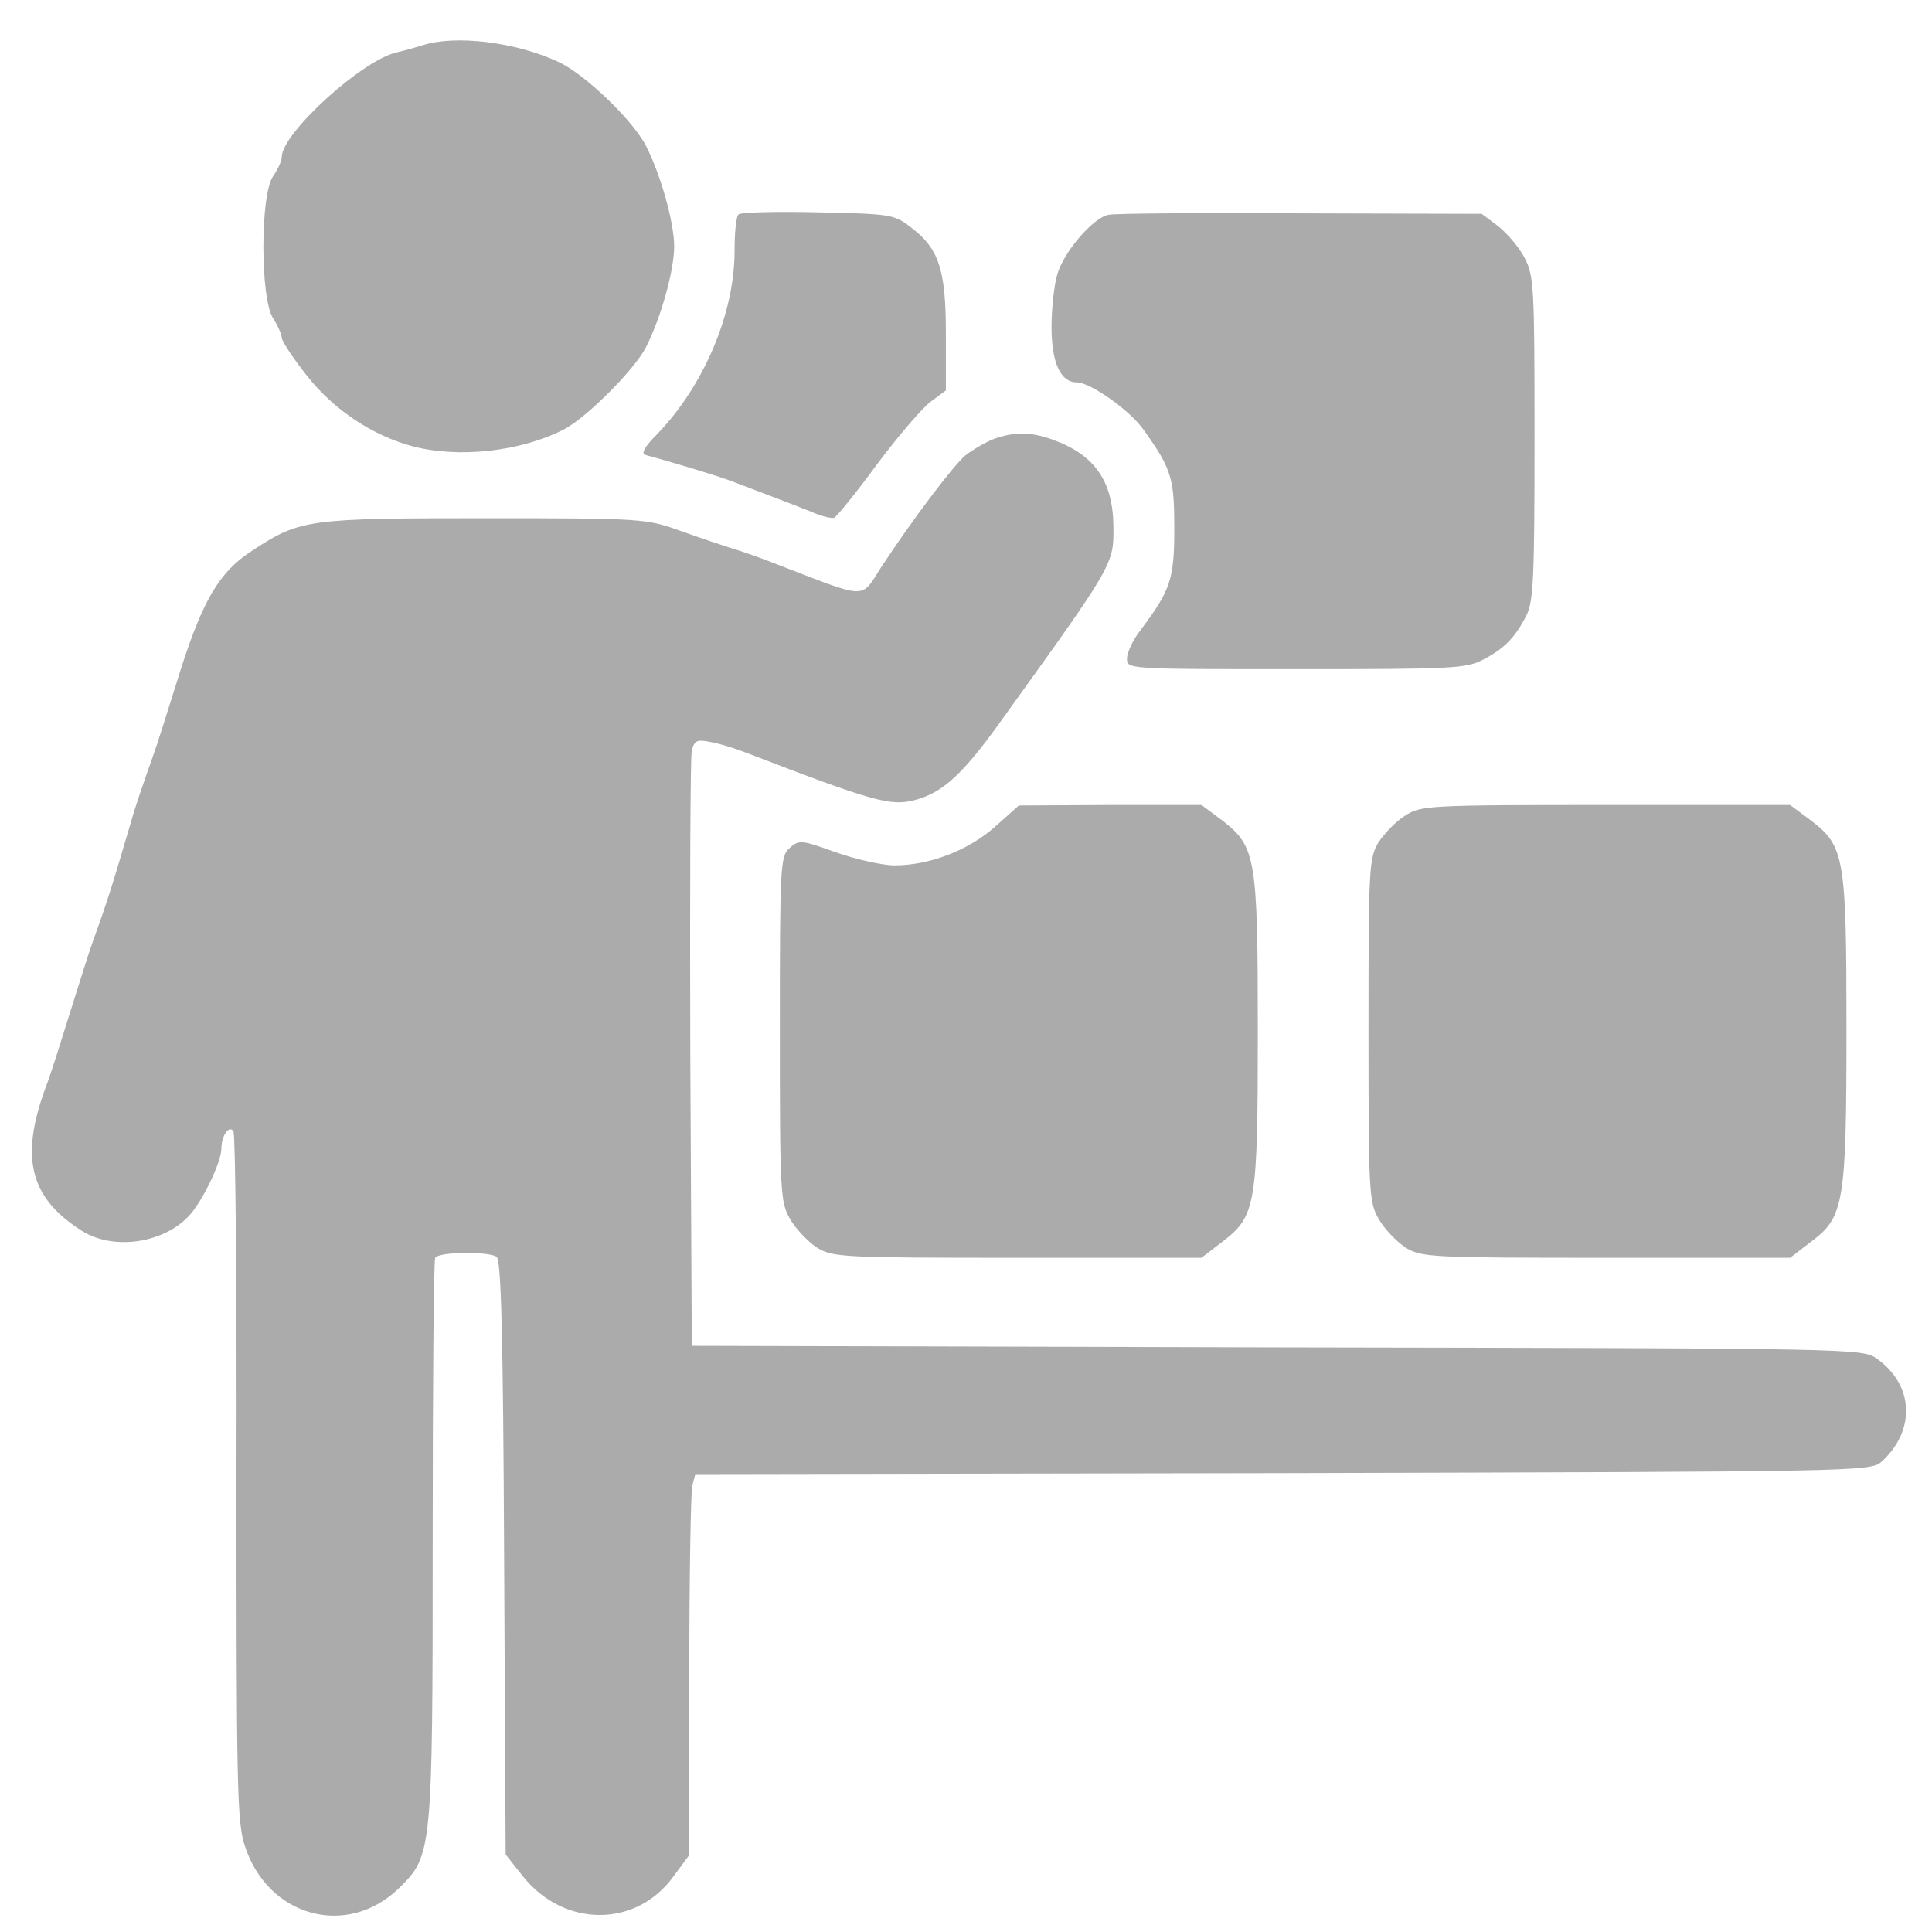
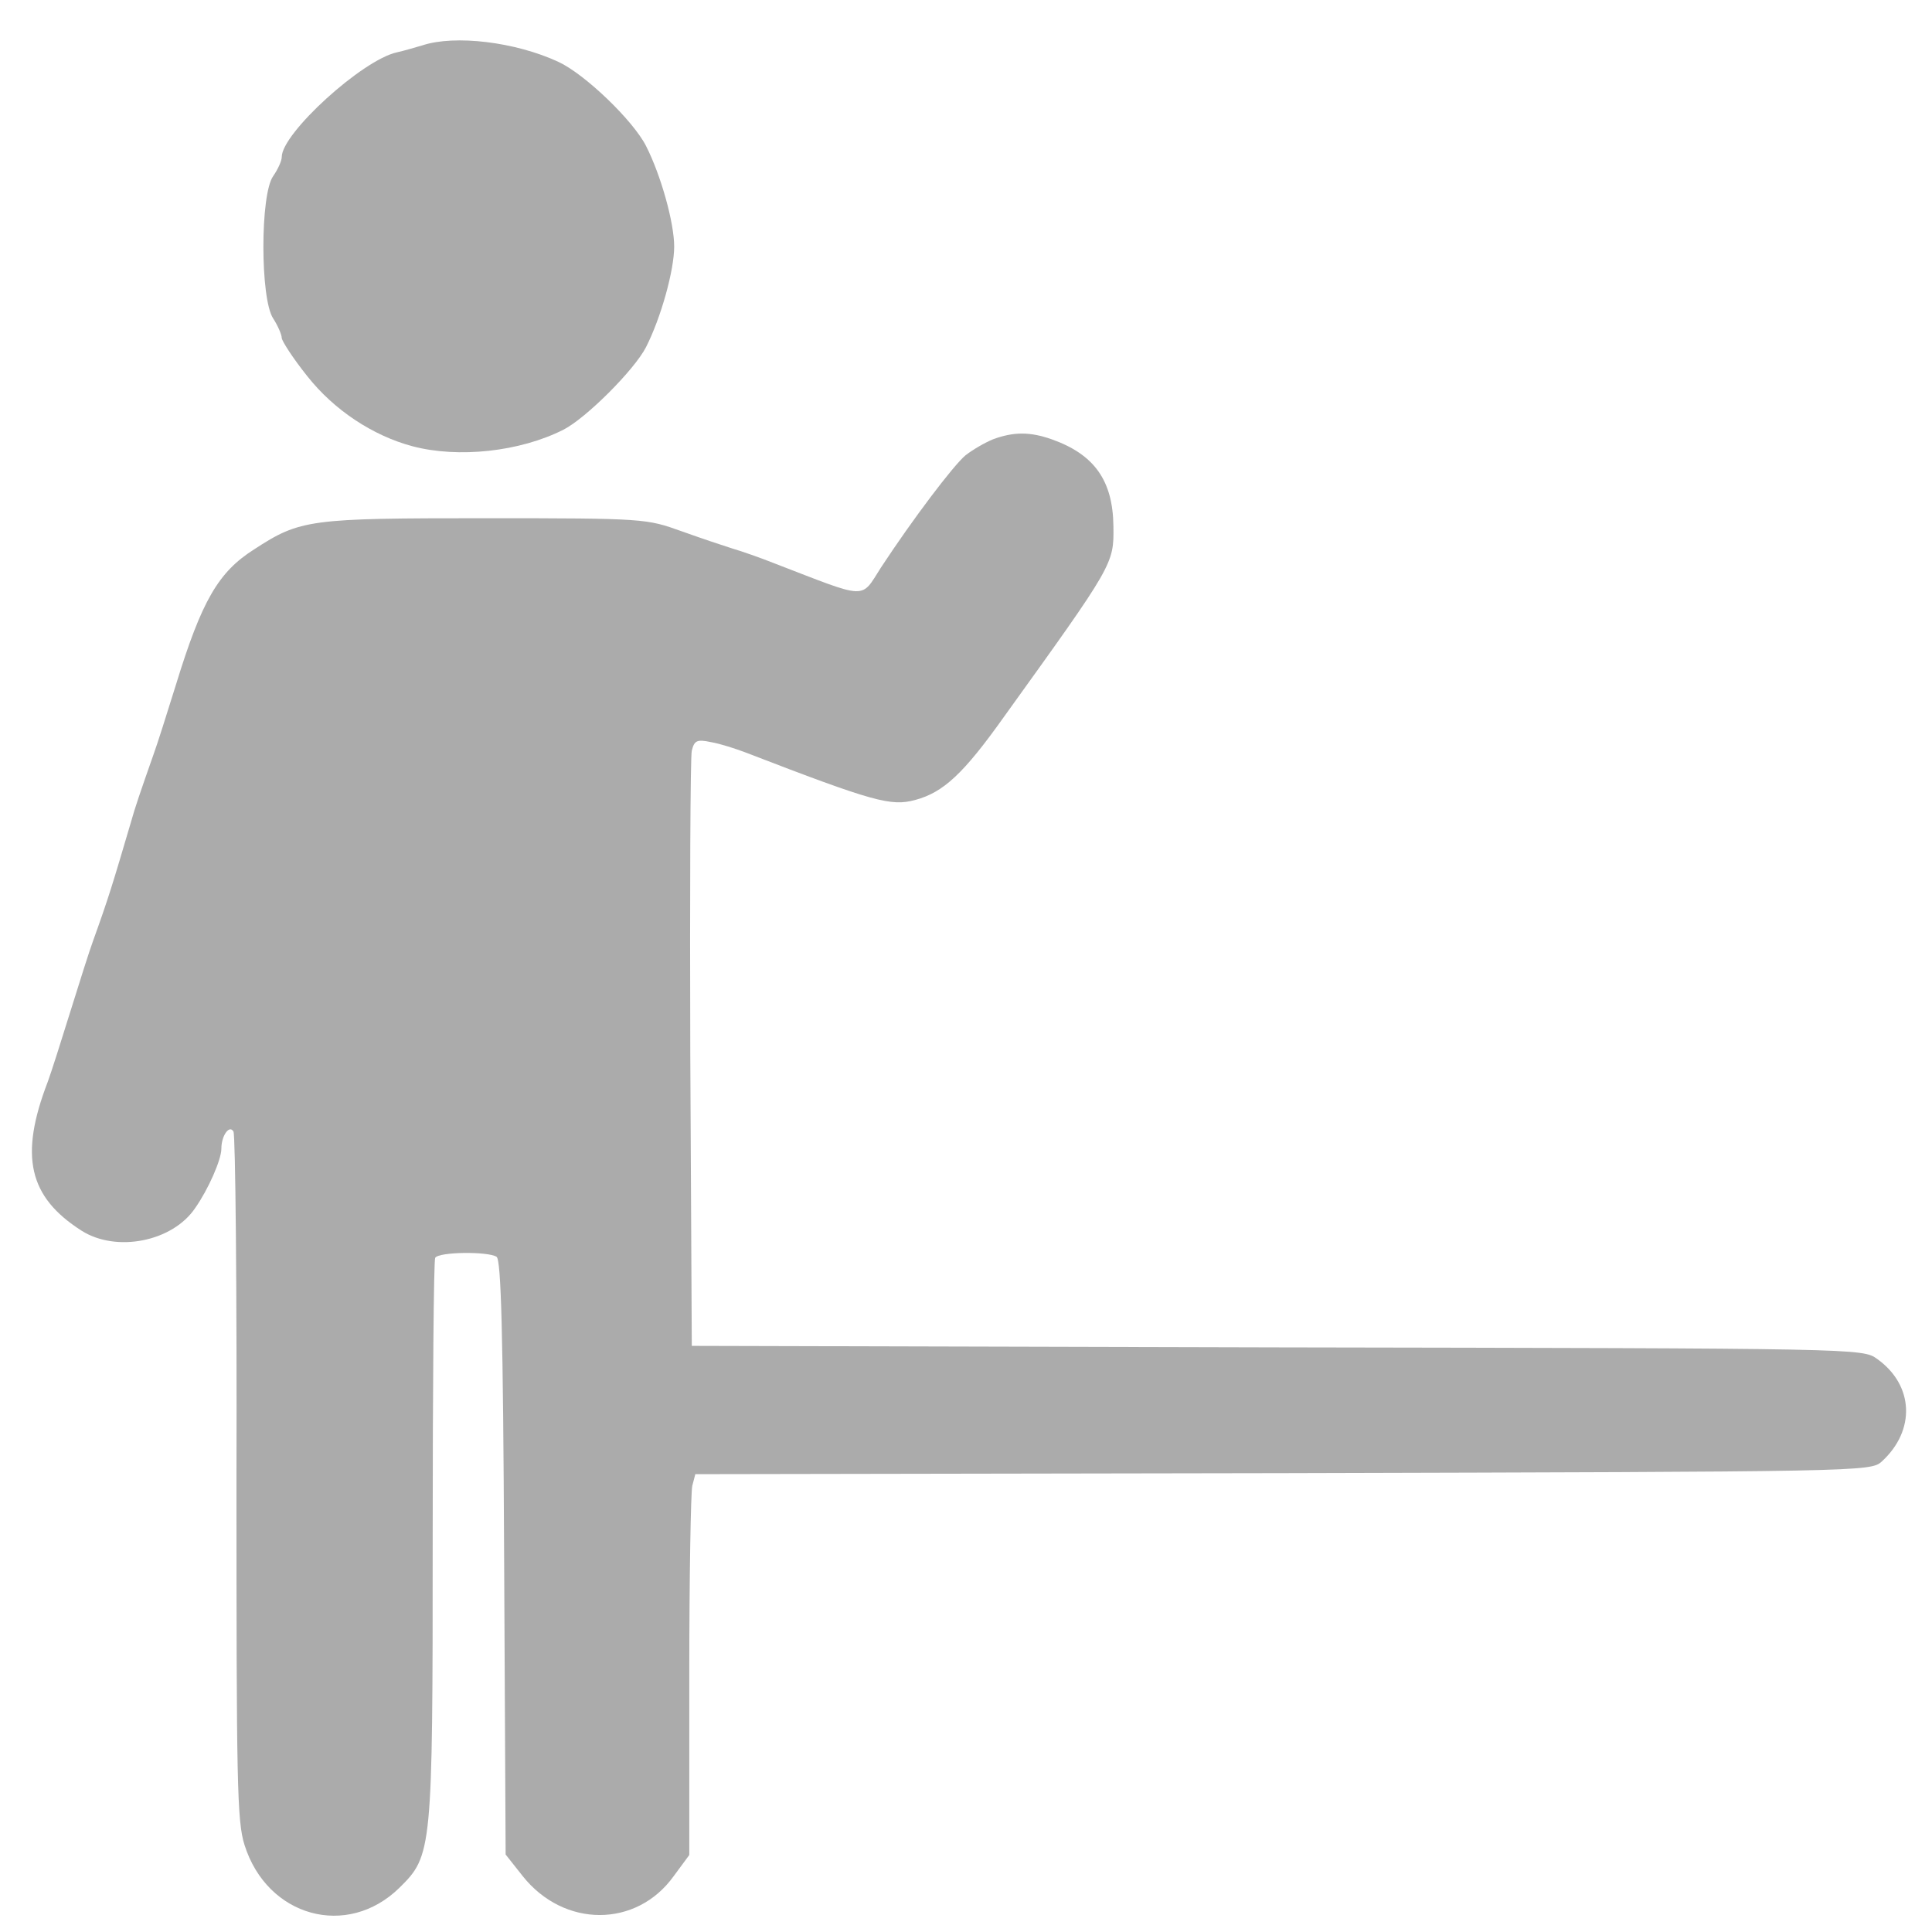
<svg xmlns="http://www.w3.org/2000/svg" class="svgImg" version="1.0" width="100%" height="100%" viewBox="0 0 384 384" preserveAspectRatio="xMidYMid meet">
  <g transform="translate(0,384) scale(0.1,-0.1)" stroke="none">
    <path fill="#ababab" d="M840 3750 c-14 -4 -37 -11 -51 -14 -69 -15 -229 -161 -229 -208 0 -8 -8 -25 -17 -38 -26 -36 -26 -244 0 -283 9 -14 17 -32 17 -39 1 -7 23 -41 51 -76 53 -67 130 -118 209 -139 91 -24 213 -11 300 33 45 23 141 119 164 164 30 59 56 153 56 200 0 47 -26 141 -56 200 -26 51 -122 143 -174 167 -86 40 -206 54 -270 33z" />
-     <path fill="#ababab" d="M1468 3414 c-5 -4 -8 -37 -8 -73 0 -125 -62 -269 -154 -364 -24 -24 -32 -38 -24 -41 48 -13 139 -40 171 -52 68 -26 122 -46 159 -61 20 -9 41 -14 46 -12 5 2 44 50 85 106 42 56 90 112 106 124 l31 23 0 113 c0 129 -14 170 -72 213 -31 24 -41 25 -183 28 -82 2 -153 0 -157 -4z" />
-     <path fill="#ababab" d="M2203 3413 c-31 -6 -90 -75 -102 -120 -6 -21 -11 -67 -11 -103 0 -71 18 -110 50 -110 27 0 105 -55 132 -93 57 -79 62 -98 62 -197 0 -101 -7 -122 -66 -201 -16 -20 -28 -46 -28 -58 0 -21 1 -21 335 -21 310 0 339 1 373 19 42 22 63 43 86 88 14 28 16 77 16 352 0 301 -1 323 -20 359 -11 21 -35 49 -53 63 l-32 24 -360 1 c-198 1 -370 0 -382 -3z" />
    <path fill="#ababab" d="M1974 2967 c-17 -7 -41 -21 -55 -32 -24 -20 -105 -127 -168 -223 -41 -64 -24 -64 -211 8 -30 12 -68 25 -85 30 -16 5 -61 20 -100 34 -70 25 -72 26 -390 26 -350 0 -368 -2 -460 -62 -71 -45 -104 -102 -155 -268 -18 -58 -38 -121 -45 -140 -26 -74 -37 -106 -45 -135 -36 -122 -44 -149 -75 -235 -7 -19 -27 -82 -45 -140 -18 -58 -38 -121 -45 -140 -57 -148 -38 -229 67 -296 69 -44 181 -22 226 45 26 37 52 96 52 118 0 26 16 48 24 34 4 -6 7 -316 6 -688 0 -604 1 -683 16 -730 45 -143 204 -187 308 -85 65 64 66 73 66 690 0 304 2 557 5 562 7 12 105 13 122 2 9 -6 13 -151 15 -598 l3 -590 34 -43 c82 -103 226 -103 300 0 l31 42 0 356 c0 196 3 366 6 378 l6 23 1168 2 c1151 3 1168 3 1190 23 68 62 64 152 -9 204 -29 21 -33 21 -1192 23 l-1164 3 -3 580 c-1 319 0 590 3 603 5 20 10 23 38 17 18 -3 49 -13 70 -21 254 -98 288 -107 336 -94 56 15 96 52 177 166 218 303 218 303 217 378 -1 91 -38 143 -123 173 -43 15 -75 15 -116 0z" />
-     <path fill="#ababab" d="M1978 2197 c-53 -47 -130 -77 -200 -77 -24 0 -77 12 -117 26 -69 25 -73 25 -92 8 -18 -16 -19 -34 -19 -360 0 -329 1 -344 21 -378 11 -19 35 -44 53 -56 32 -19 49 -20 399 -20 l365 0 43 33 c65 50 69 73 69 417 0 344 -4 367 -69 418 l-43 32 -181 0 -182 -1 -47 -42z" />
-     <path fill="#ababab" d="M2793 2219 c-18 -11 -41 -35 -53 -53 -19 -32 -20 -49 -20 -374 0 -327 1 -342 21 -376 11 -19 35 -44 53 -56 32 -19 49 -20 399 -20 l365 0 43 33 c64 48 69 77 69 422 0 339 -4 363 -69 413 l-43 32 -366 0 c-353 0 -368 -1 -399 -21z" />
  </g>
</svg>